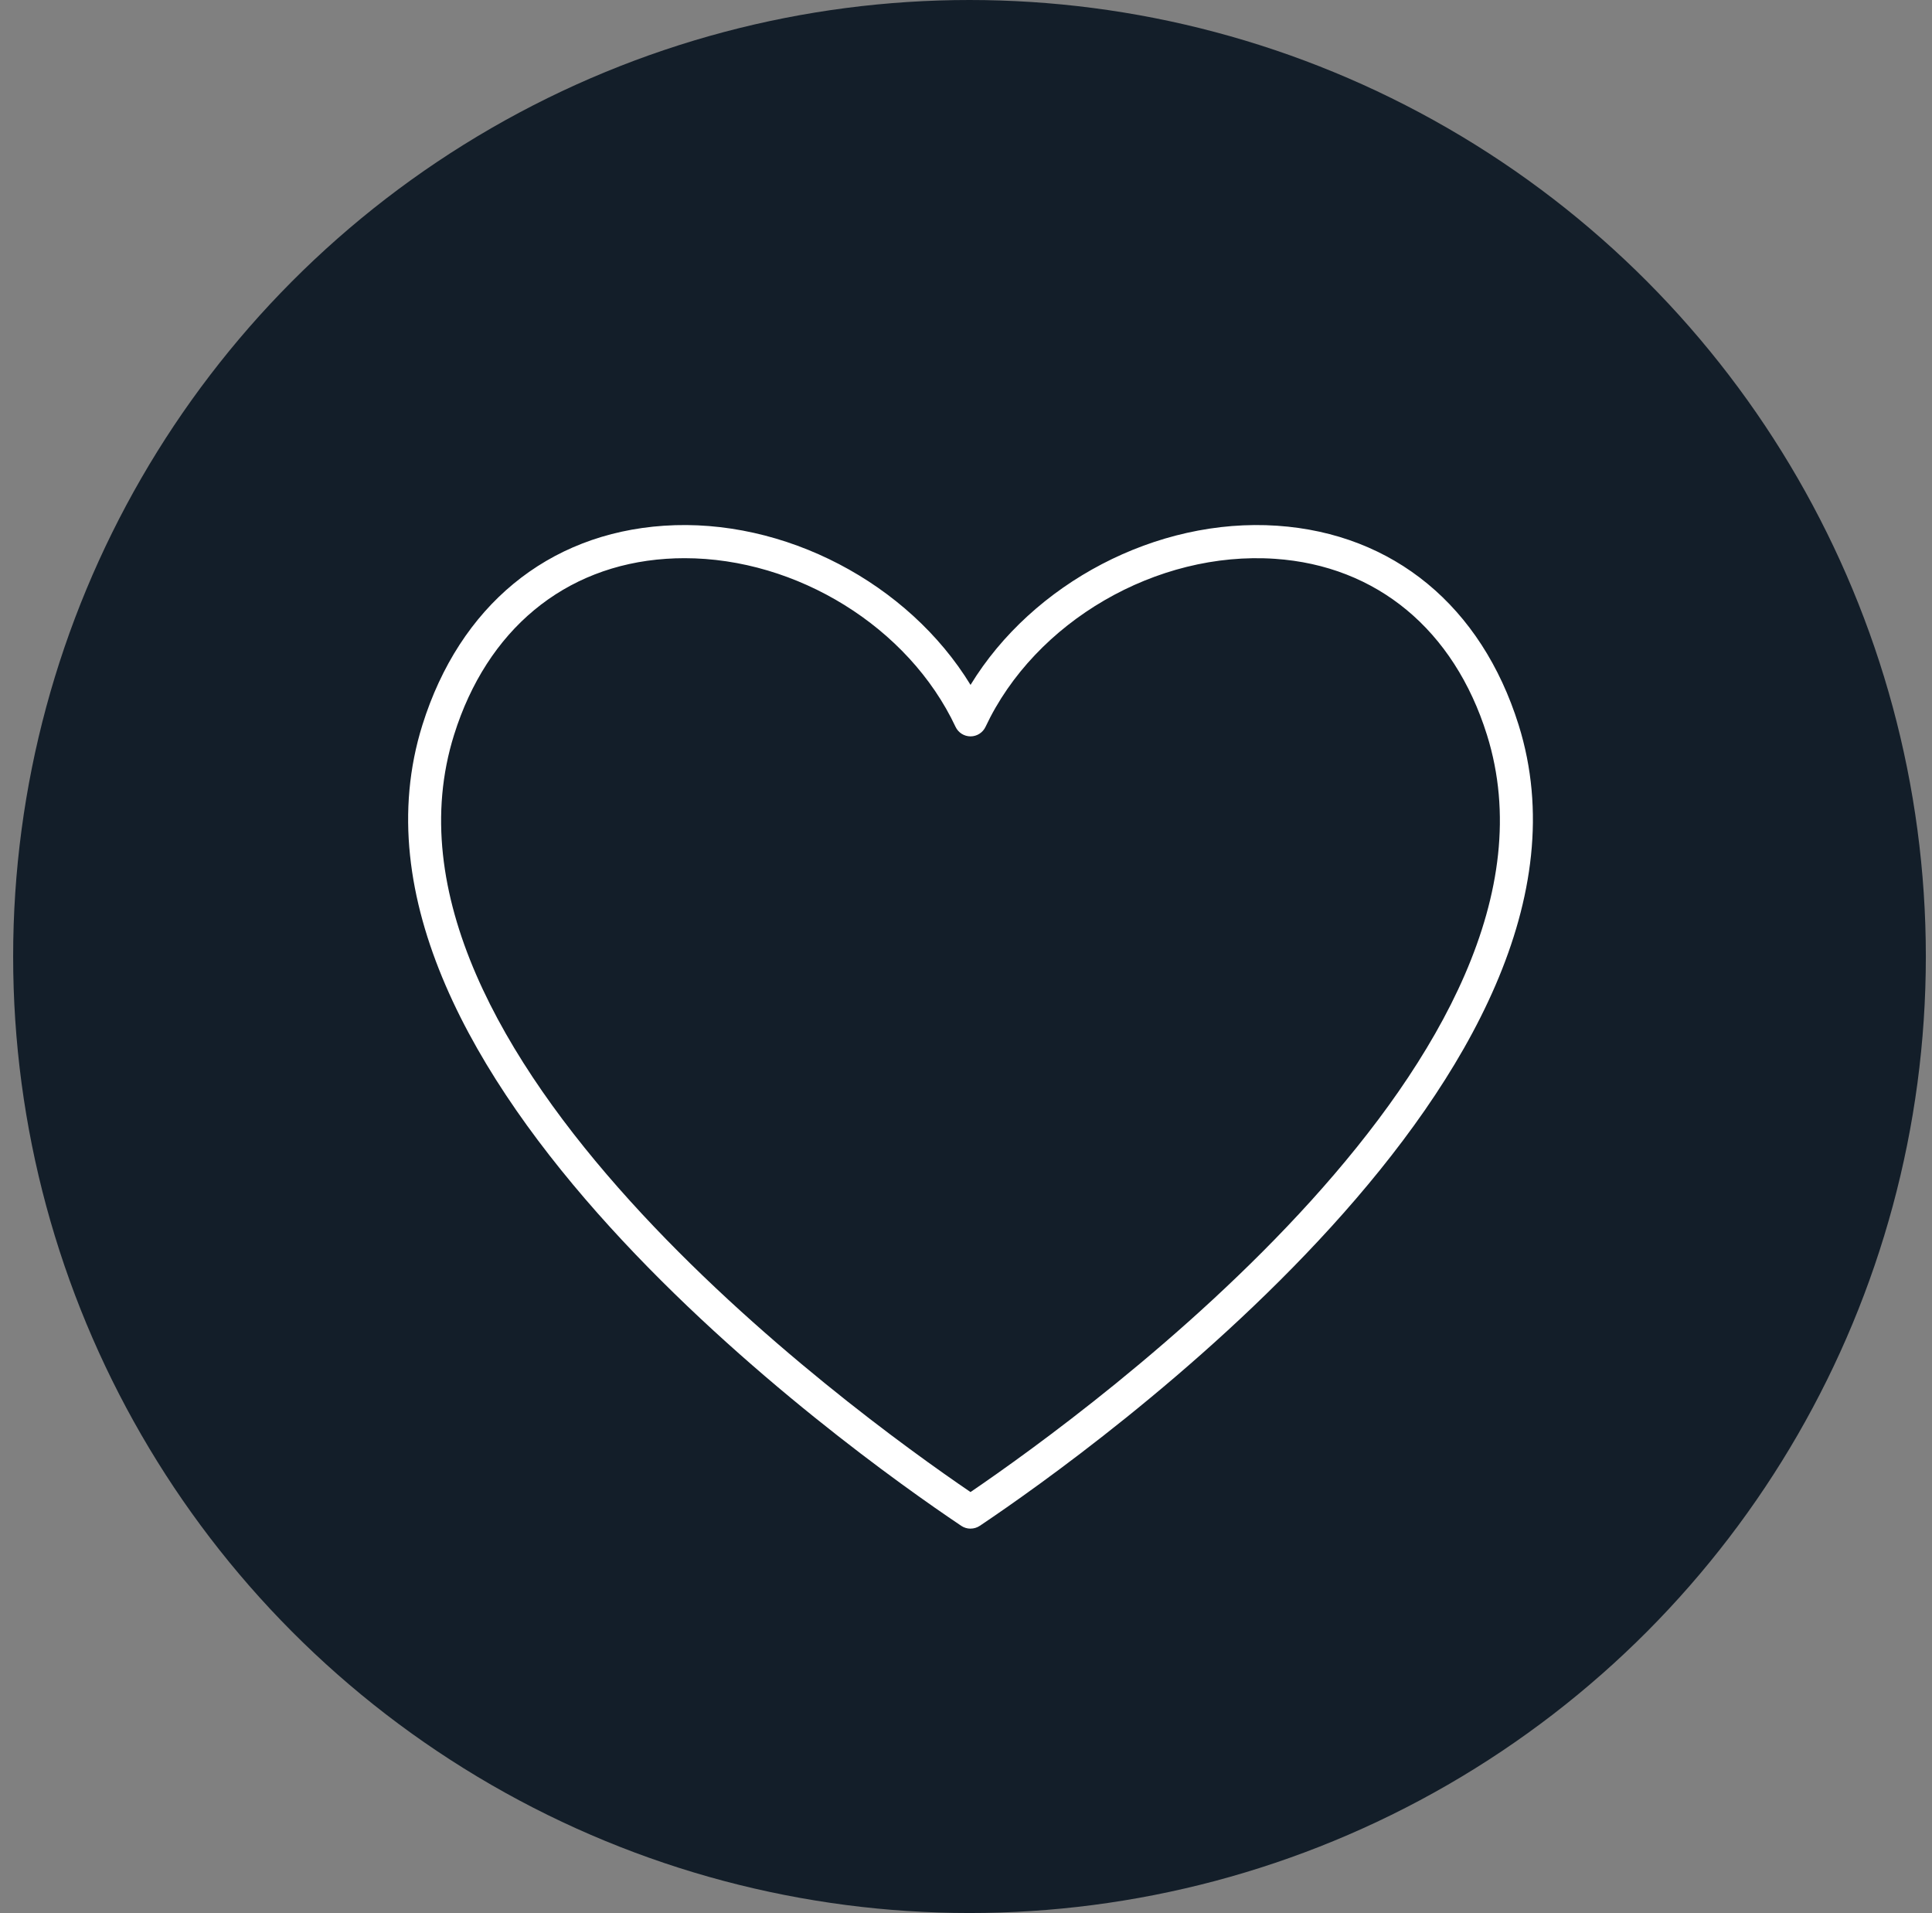
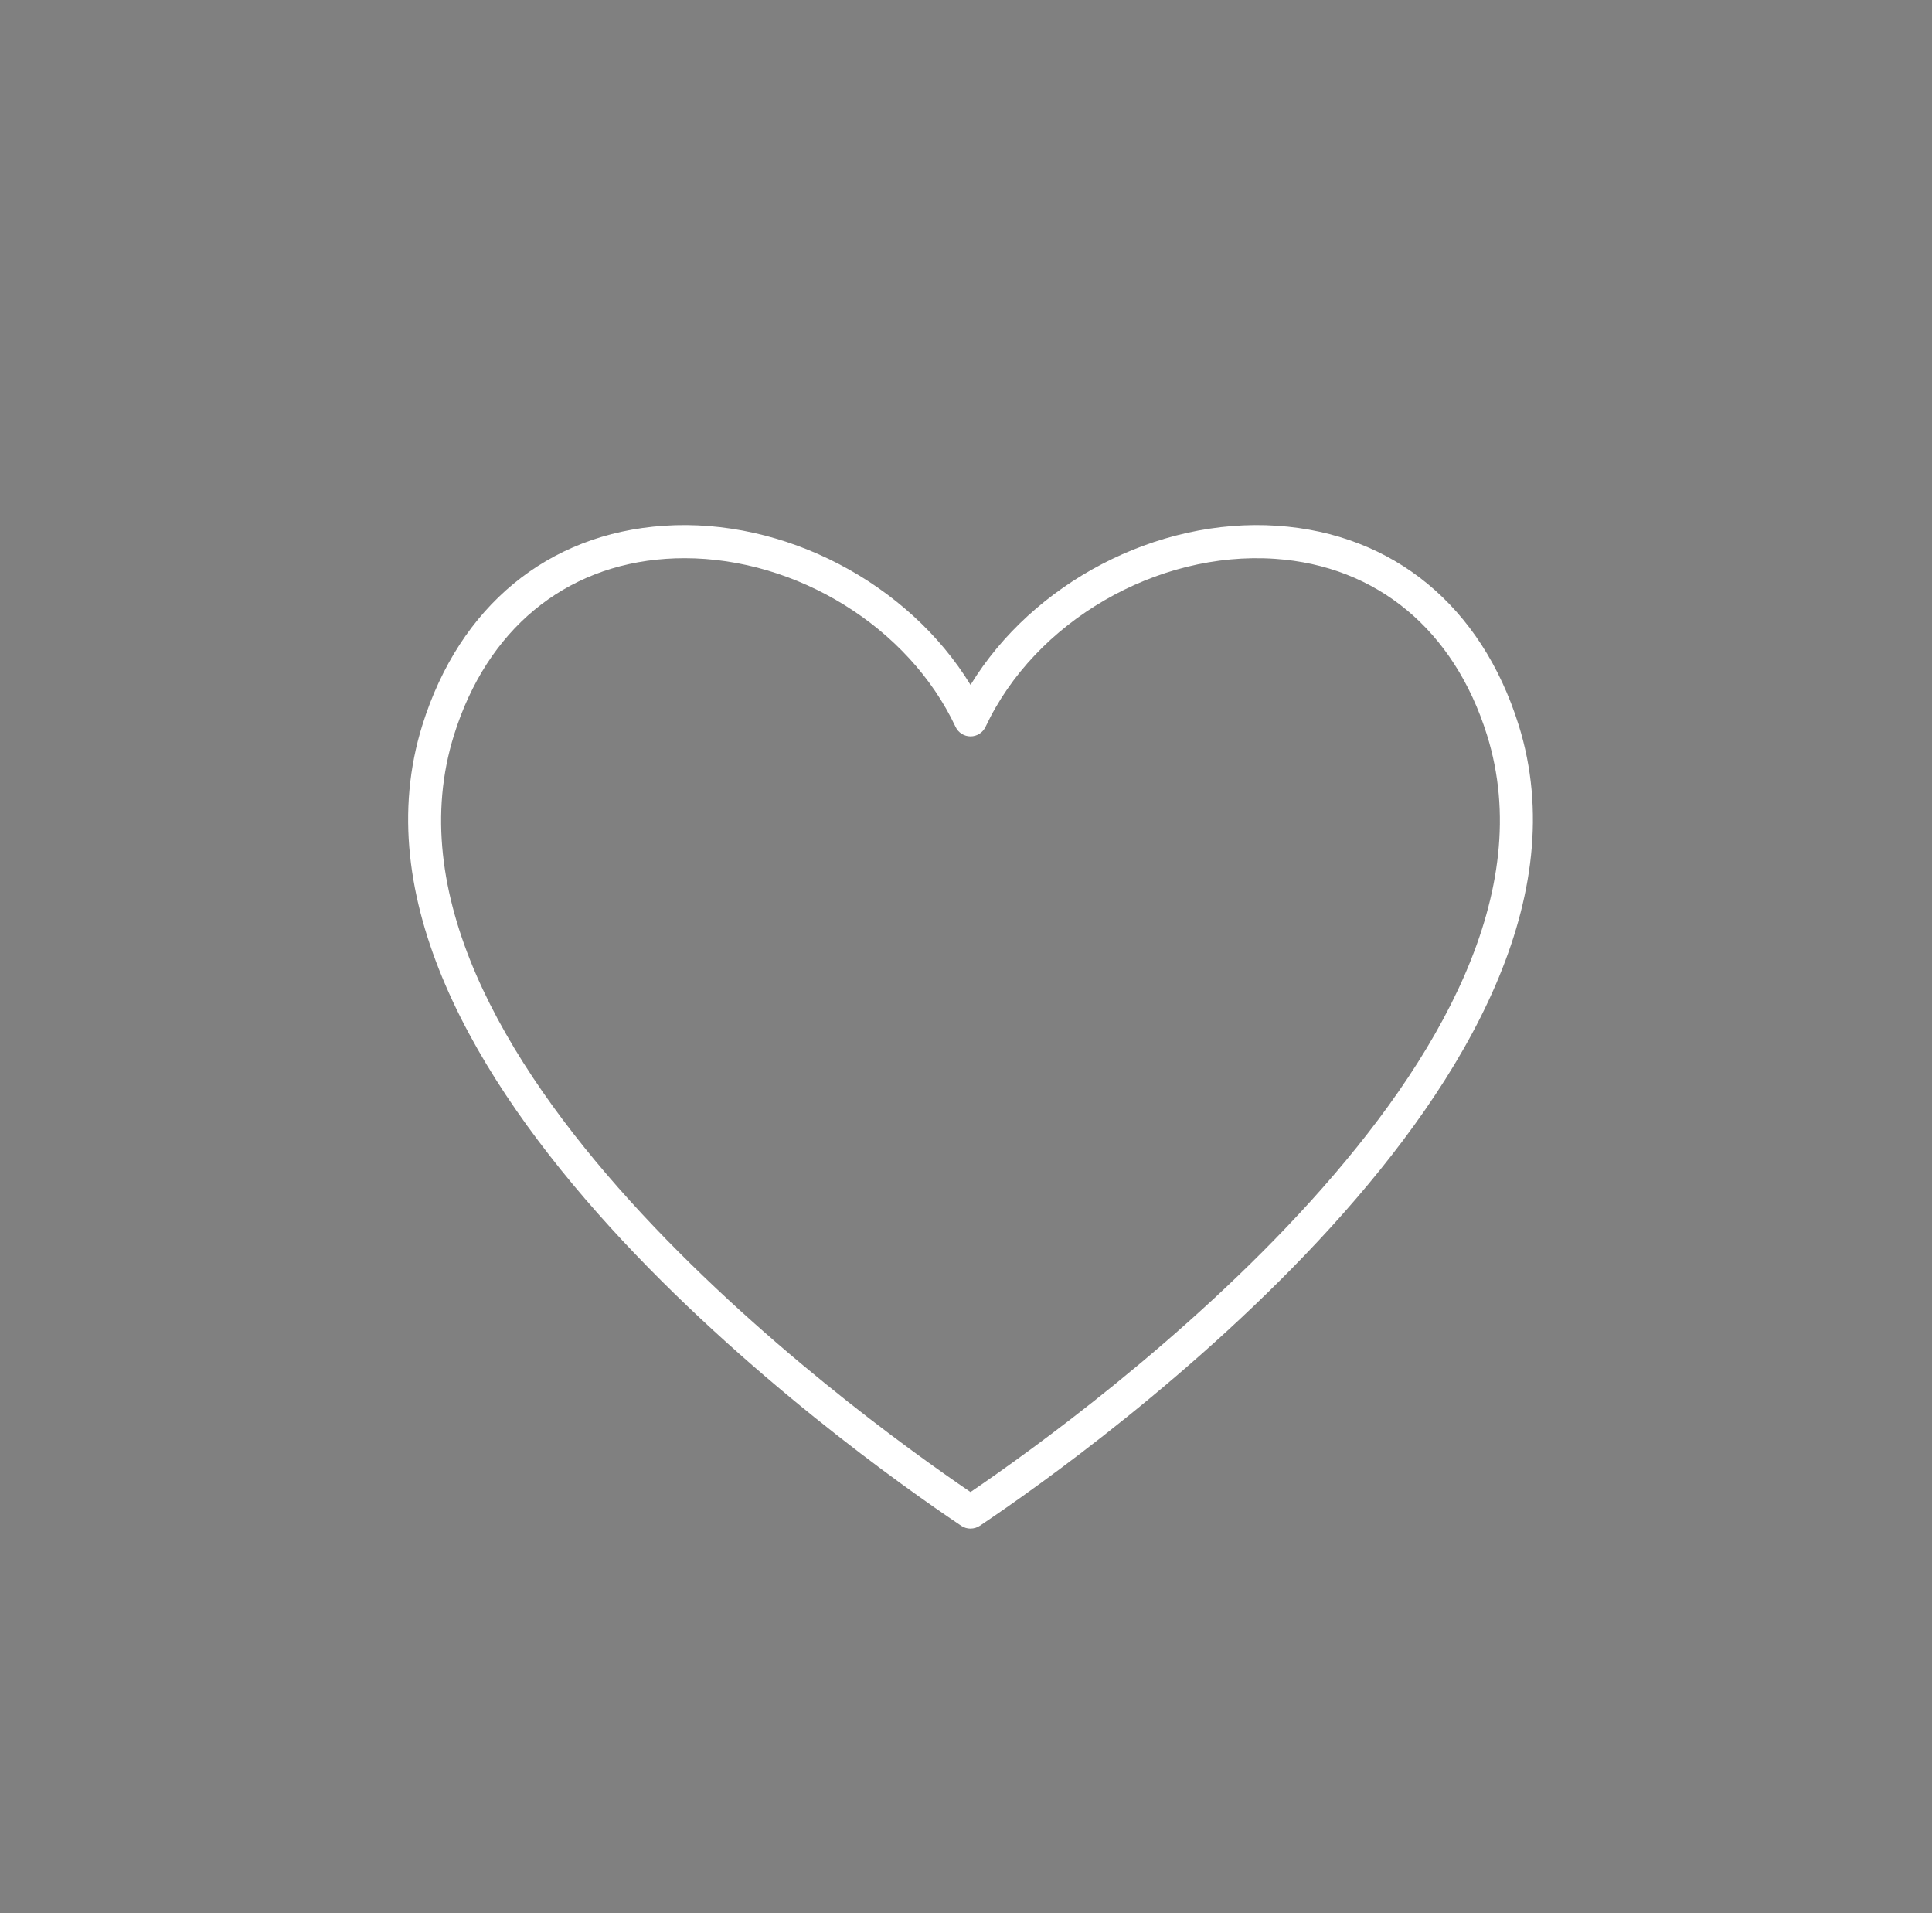
<svg xmlns="http://www.w3.org/2000/svg" id="Layer_2" data-name="Layer 2" viewBox="0 0 555.55 550">
  <rect x="0" y="0" width="555.55" height="550" fill="#808080" stroke="none" />
  <defs>
    <style>
      .cls-1 {
        fill: #131e29;
      }

      .cls-2 {
        fill: #fff;
      }
    </style>
  </defs>
  <g id="Sectoren">
-     <circle class="cls-1" cx="278.78" cy="275" r="275" />
    <path class="cls-2" d="M279.07,439.49c-.93,0-1.86-.27-2.66-.81l-.44-.3c-31.25-21-185.58-130.79-154.5-229.97,10.7-34.12,36-54.99,69.43-57.26,34.61-2.35,70.32,16.53,88.18,45.76,17.85-29.22,53.48-48.12,88.17-45.76,33.43,2.27,58.73,23.14,69.43,57.26,31.08,99.16-123.23,208.96-154.48,229.96l-.45,.3c-.8,.54-1.73,.81-2.66,.81ZM196.82,160.48c-1.76,0-3.52,.06-5.28,.18-29.3,1.99-51.52,20.43-60.97,50.6-28.41,90.64,113.84,194.12,148.5,217.71,34.65-23.59,176.91-127.08,148.5-217.71h0c-9.45-30.17-31.68-48.61-60.97-50.6-33.98-2.31-68.98,18.01-83.21,48.31-.79,1.67-2.47,2.74-4.31,2.74s-3.53-1.07-4.31-2.74c-13.5-28.73-45.67-48.49-77.94-48.49Z" />
  </g>
</svg>